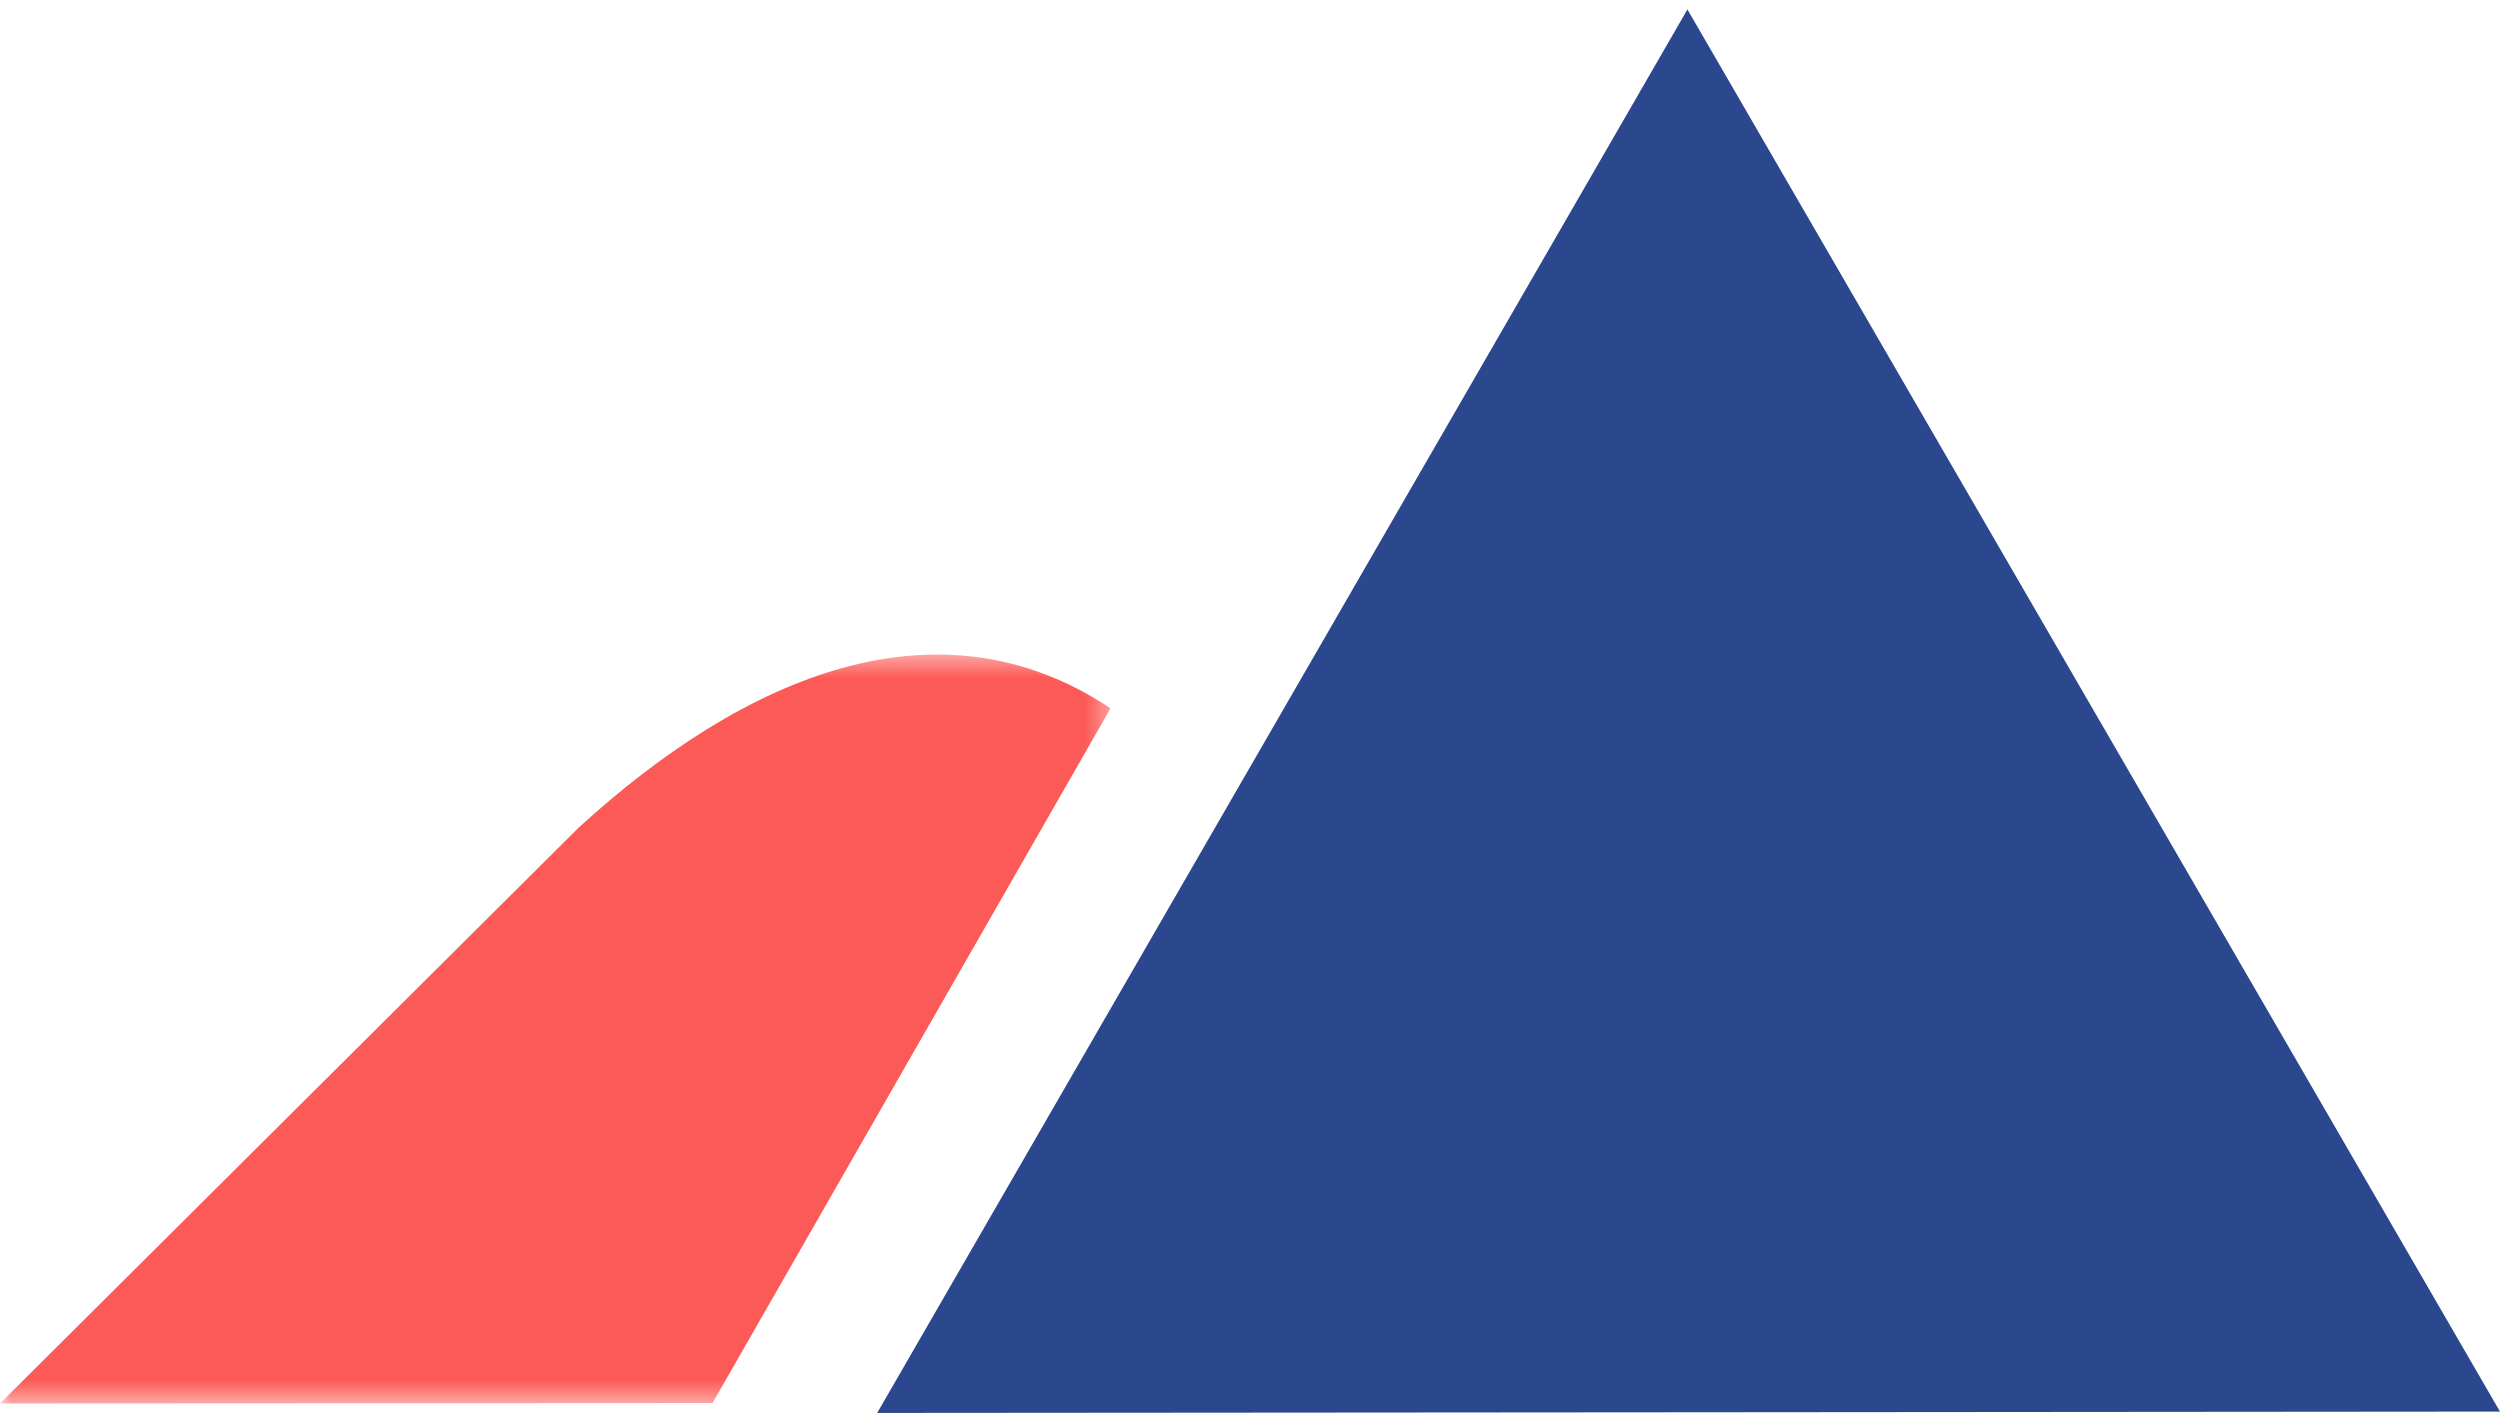
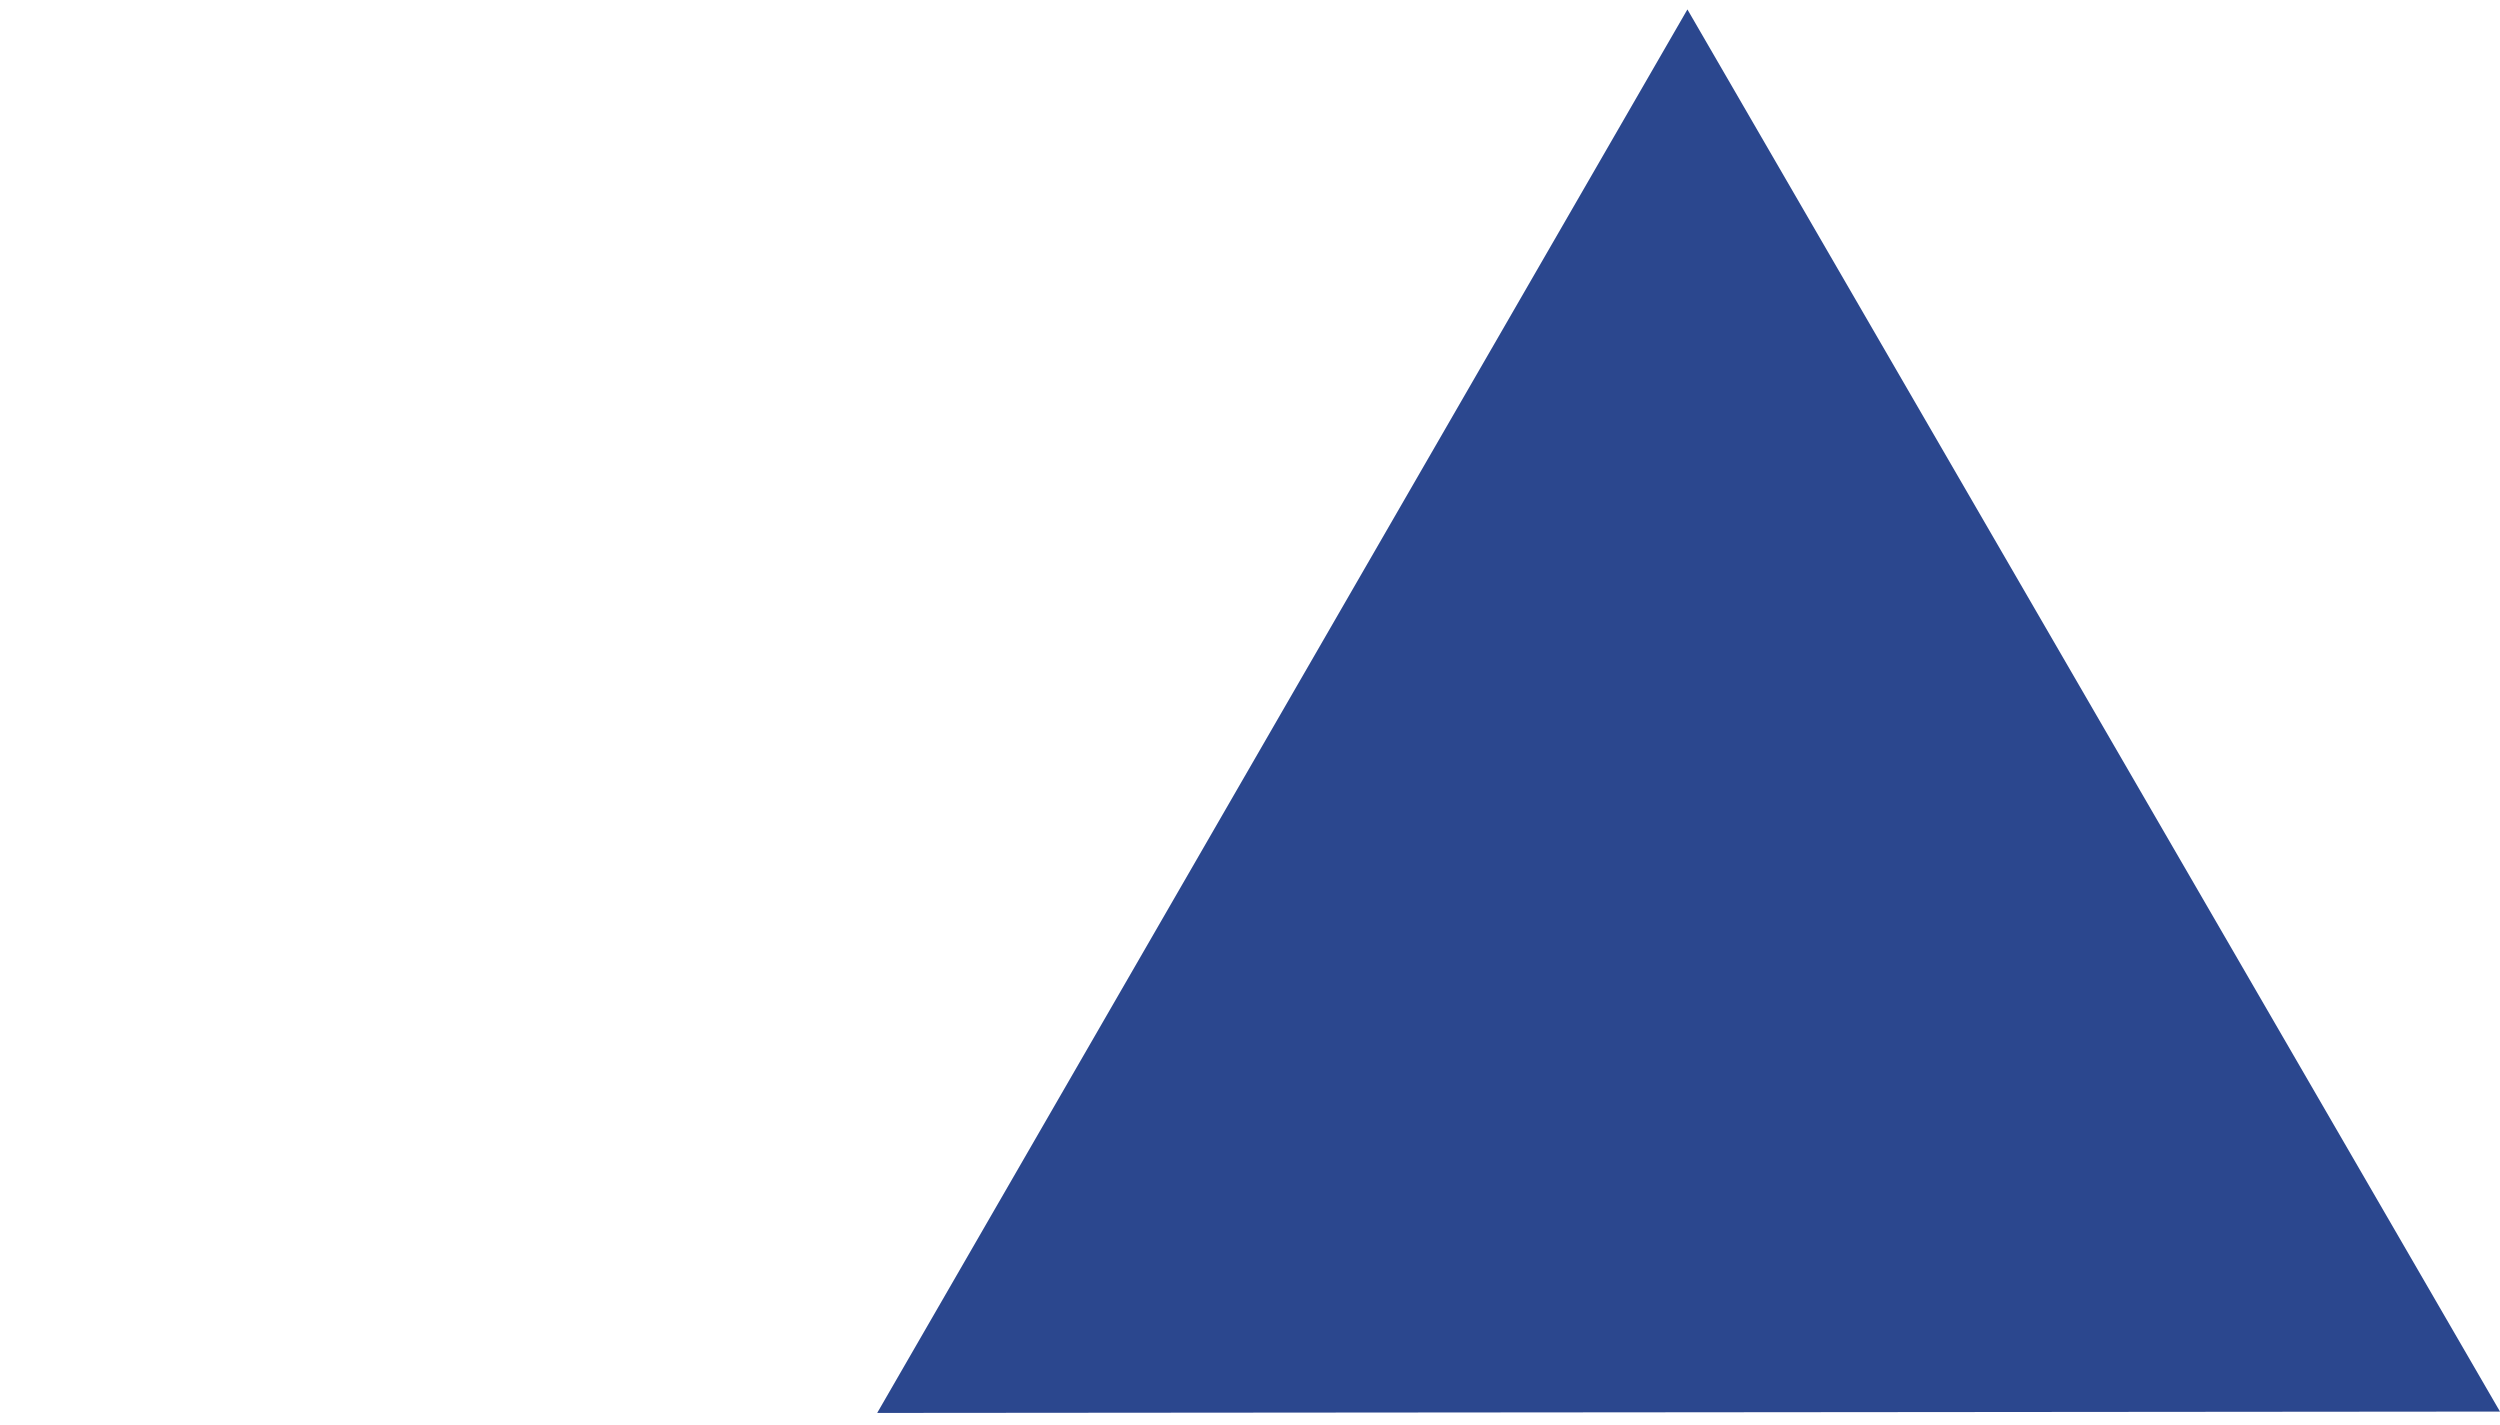
<svg xmlns="http://www.w3.org/2000/svg" xmlns:xlink="http://www.w3.org/1999/xlink" width="114" height="65" viewBox="0 0 114 65">
  <defs>
-     <path id="a" d="M0 .417h50.641v34.15H0z" />
-   </defs>
+     </defs>
  <g fill="none" fill-rule="evenodd">
    <path fill="#2B478E" d="m76.946.43-18.473 32L40 64.43l37-.03 37-.032-18.528-31.97z" />
    <g transform="translate(0 29.43)">
      <mask id="b" fill="#fff">
        <use xlink:href="#a" />
      </mask>
-       <path d="M49.394 5.046 32.49 34.55 0 34.568 26.387 8.31c7.639-6.984 16.437-10.638 24.254-5.441l-1.247 2.177Z" fill="#FC5A56" mask="url(#b)" />
+       <path d="M49.394 5.046 32.49 34.55 0 34.568 26.387 8.31c7.639-6.984 16.437-10.638 24.254-5.441l-1.247 2.177" fill="#FC5A56" mask="url(#b)" />
    </g>
  </g>
</svg>